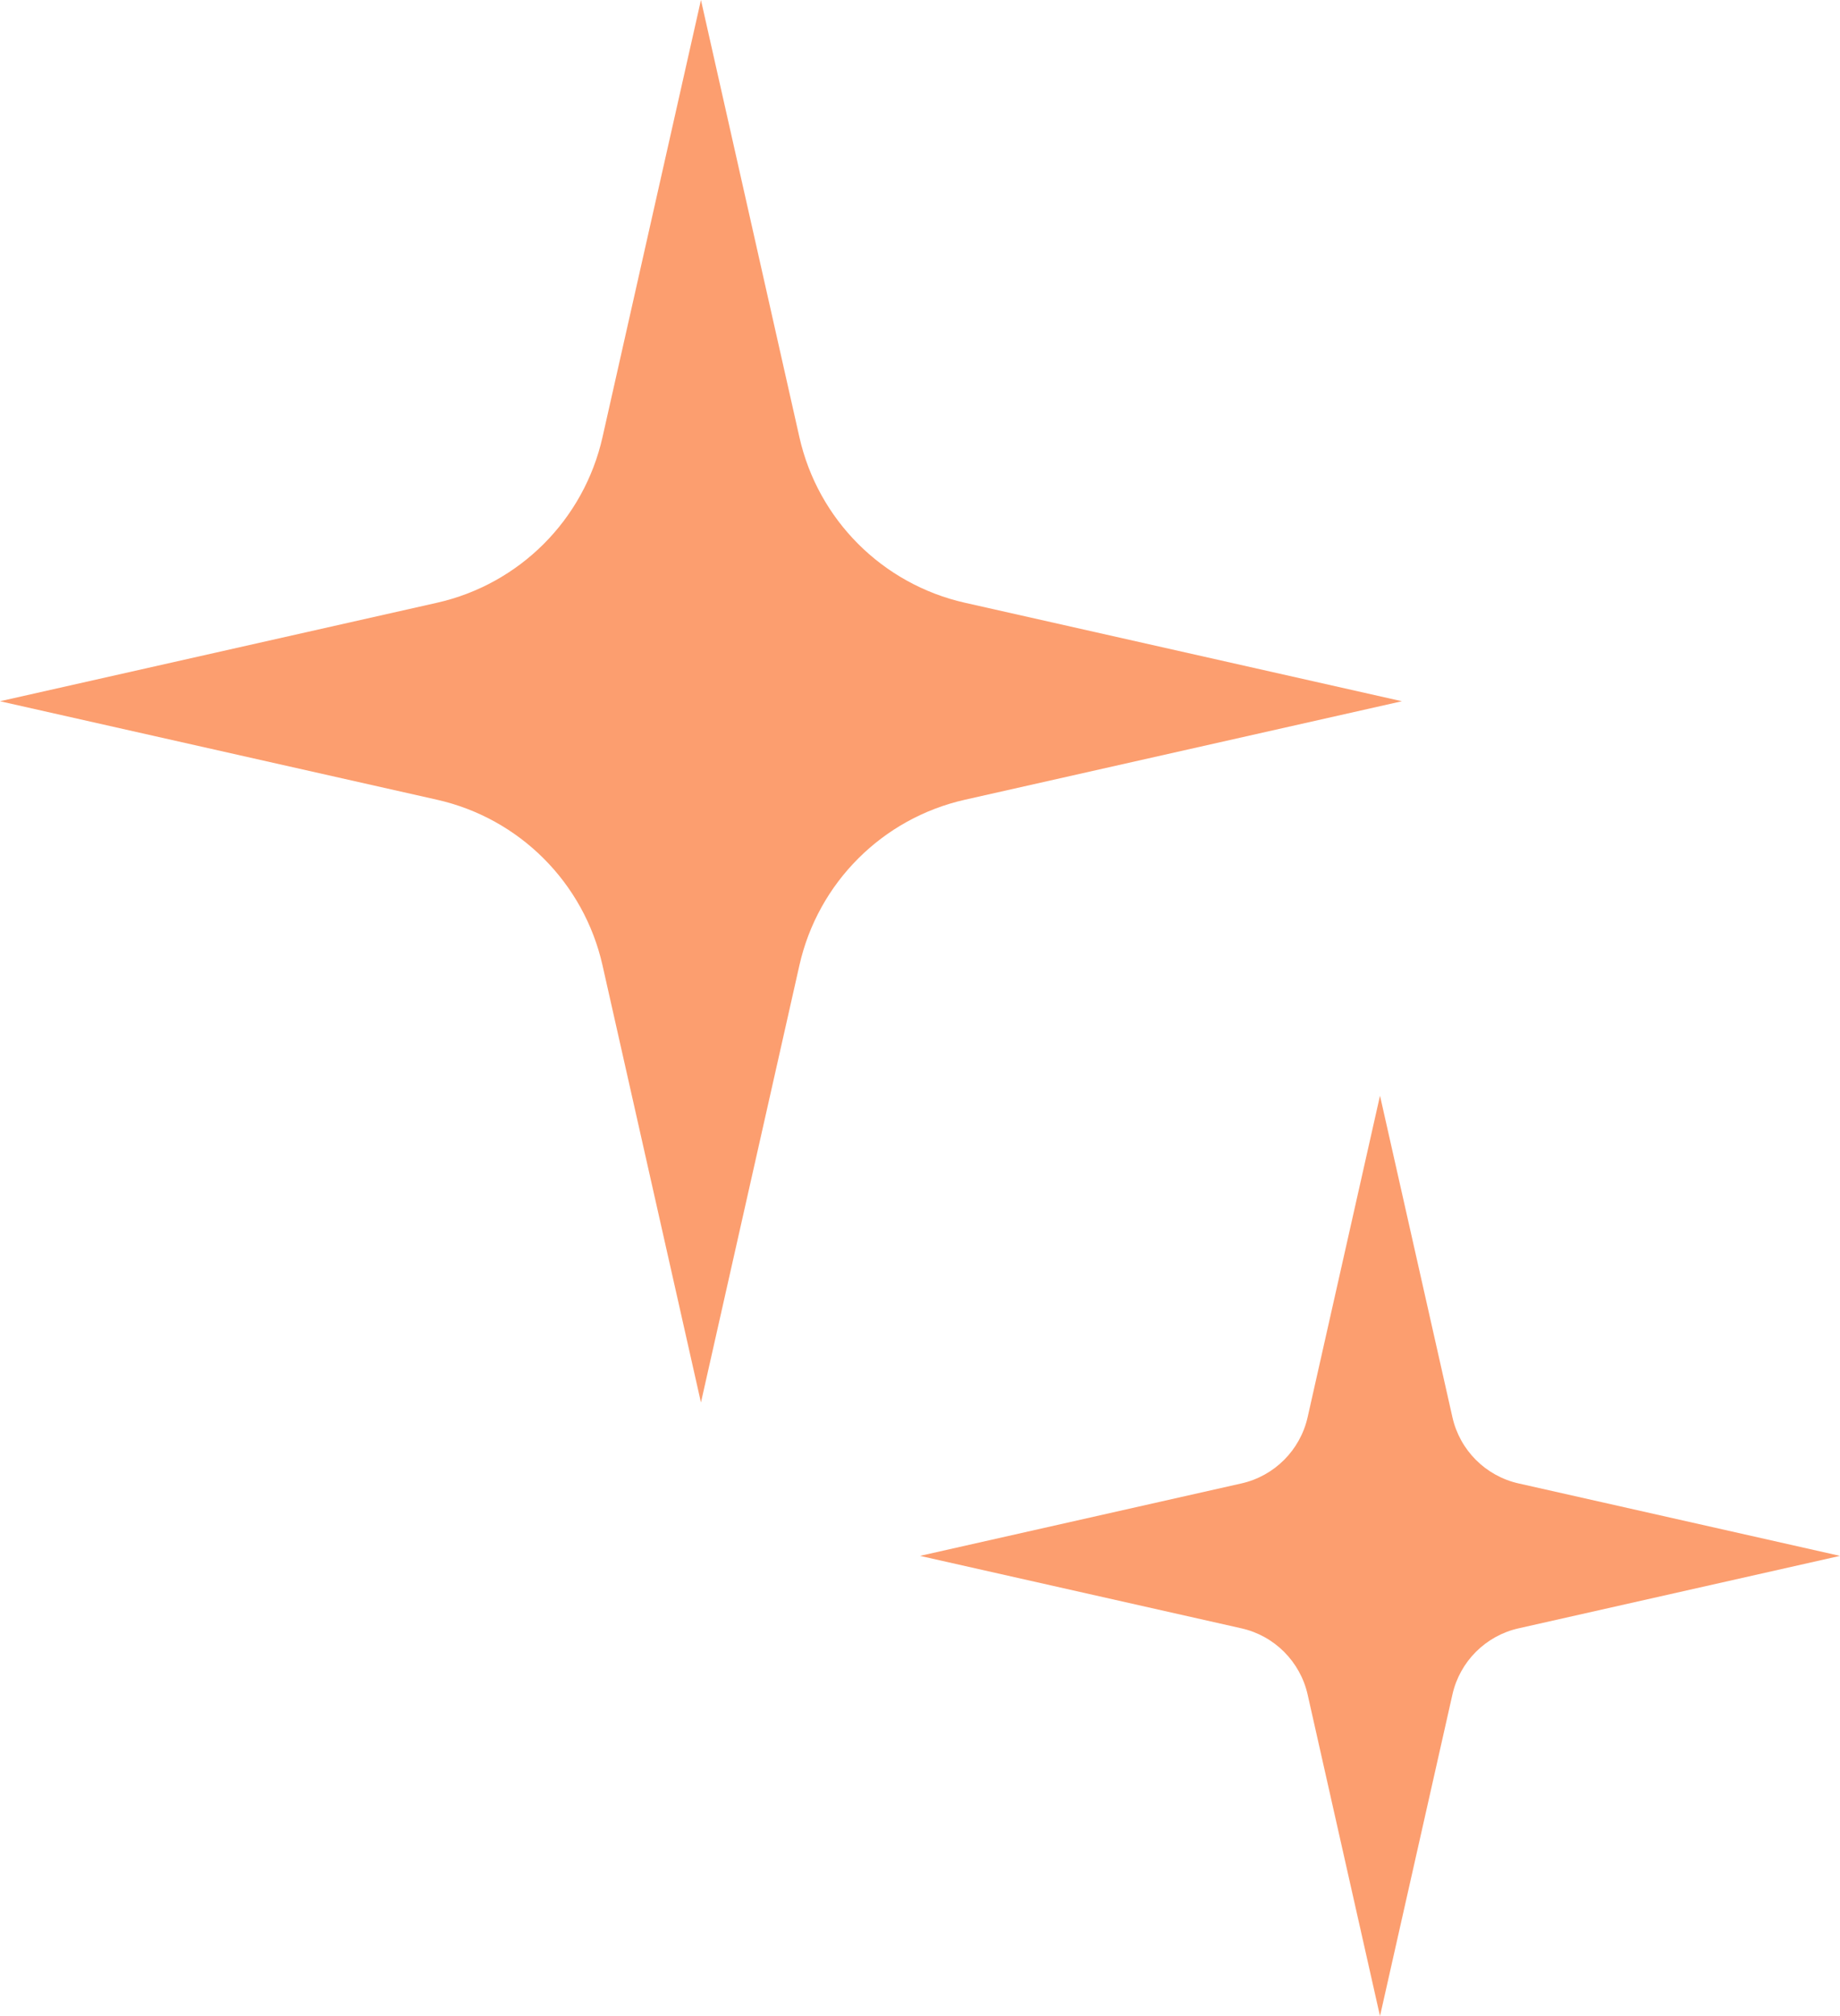
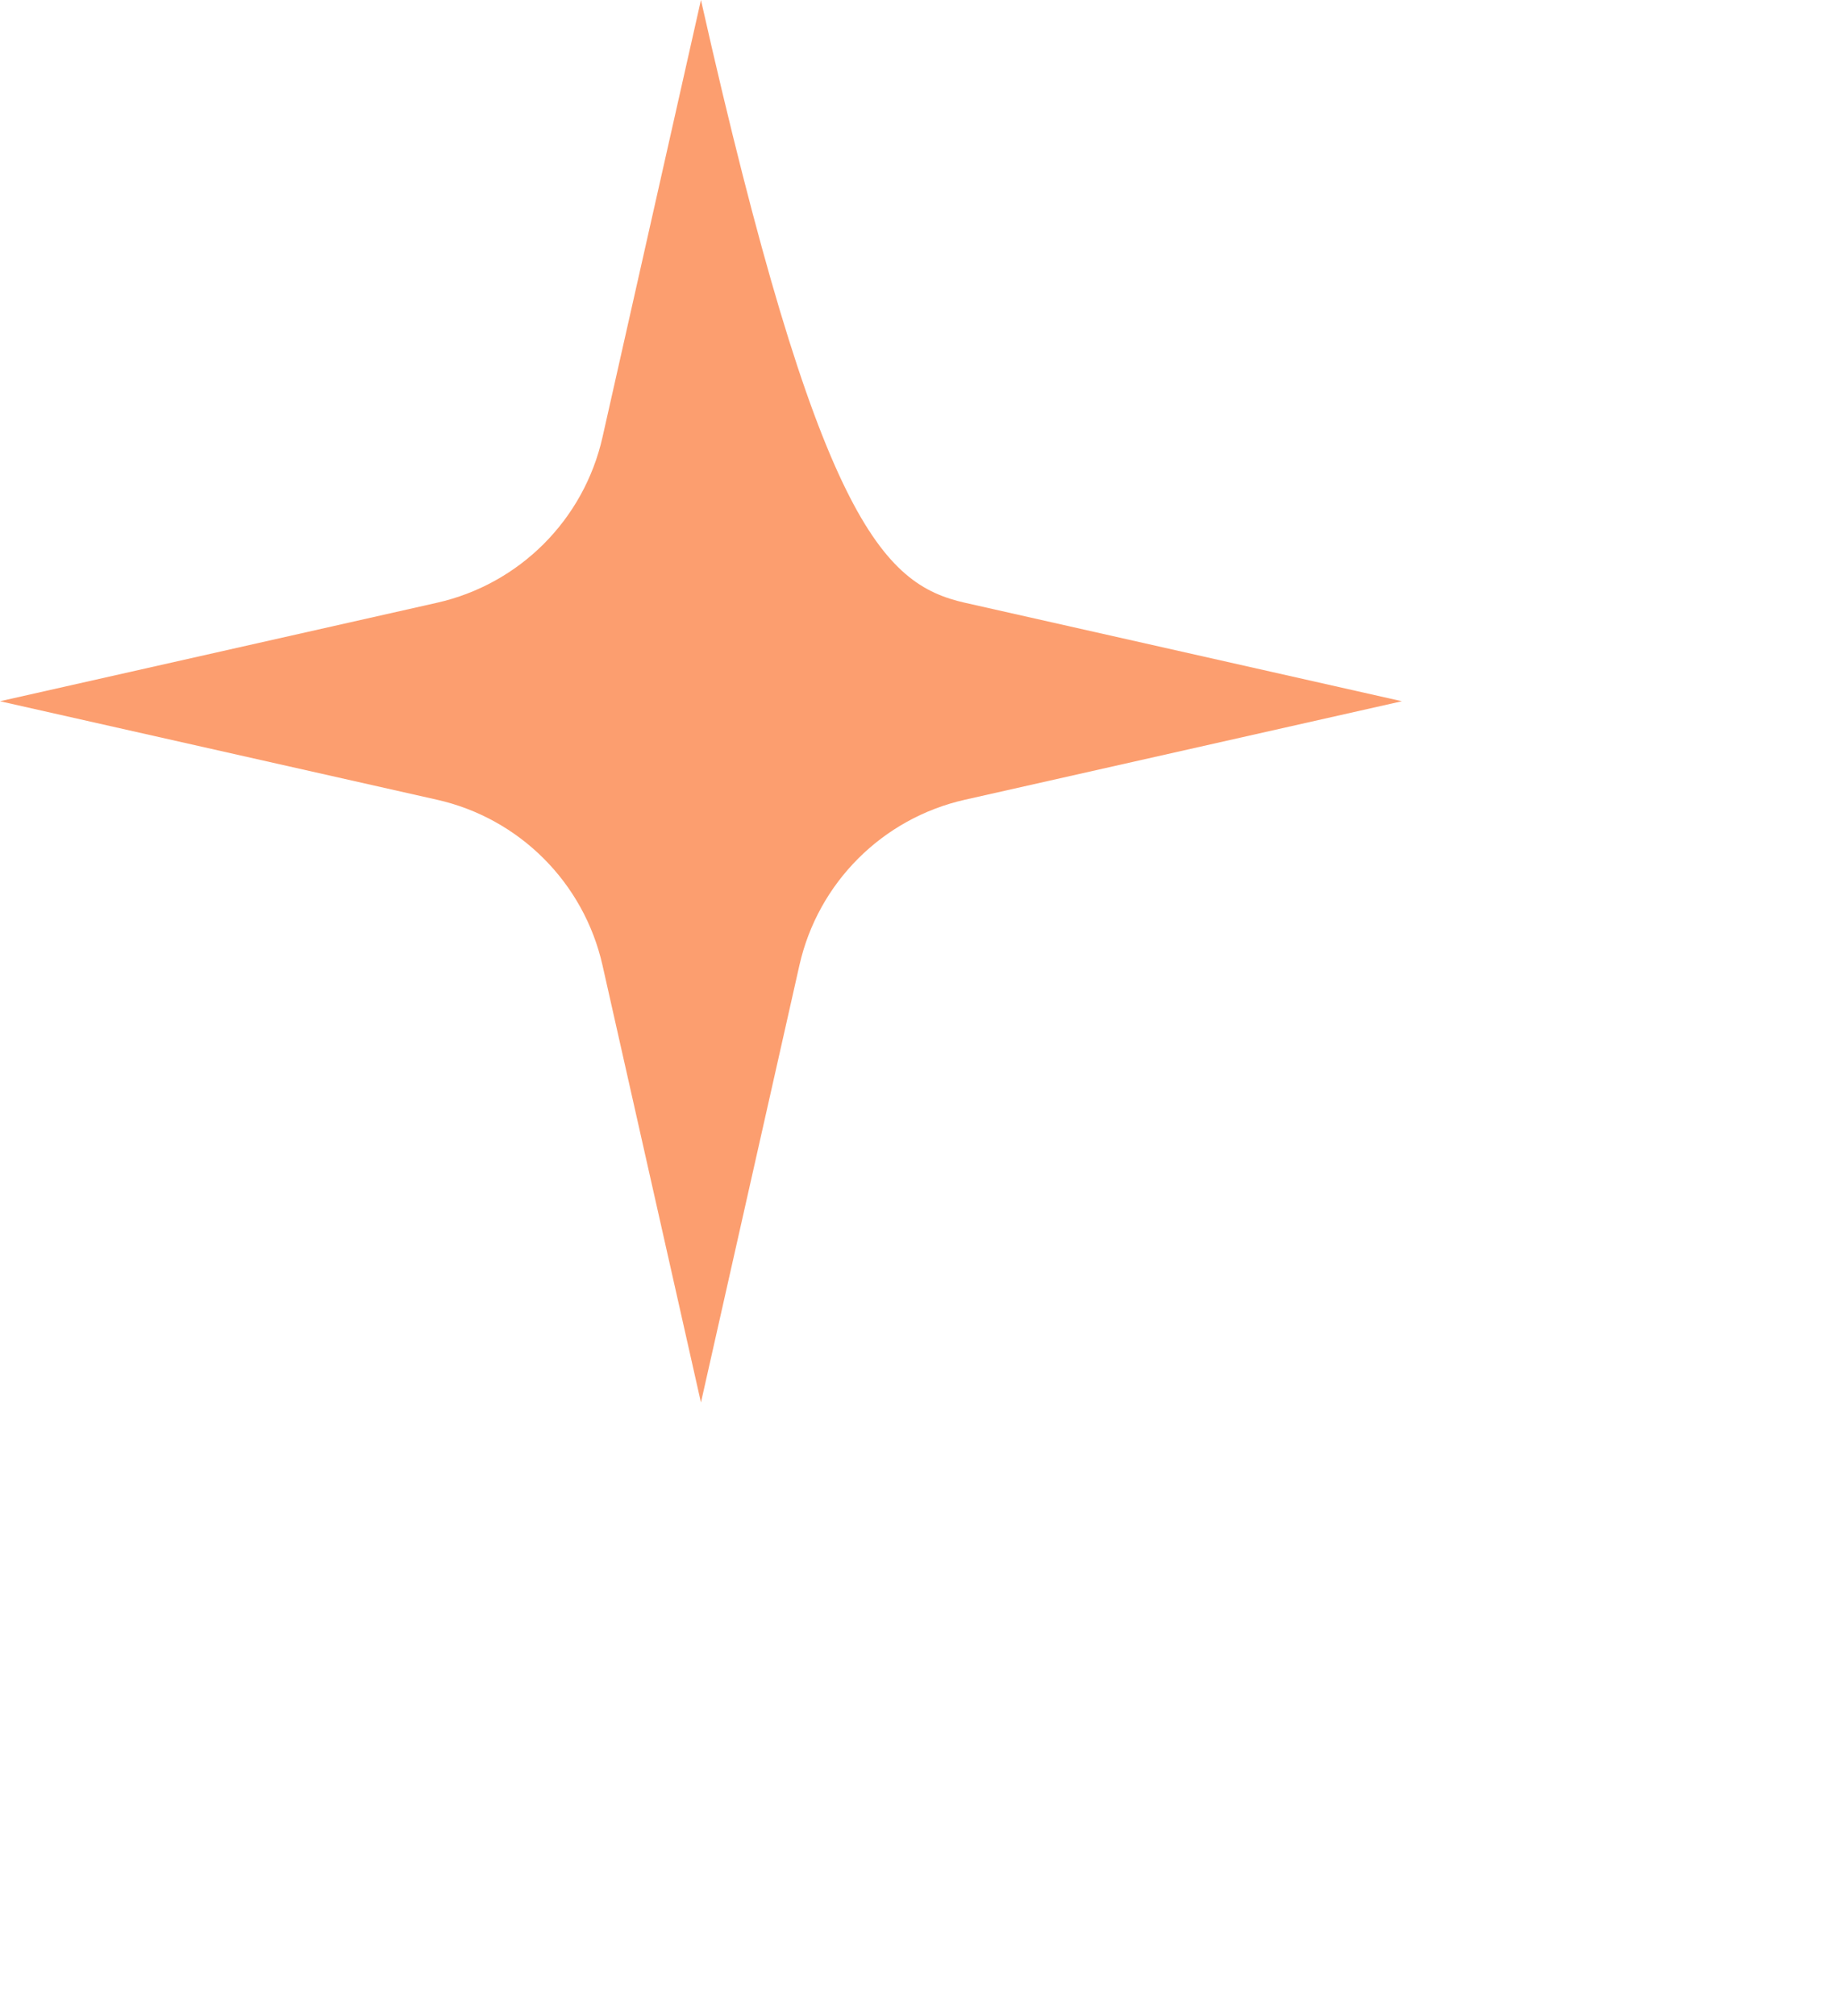
<svg xmlns="http://www.w3.org/2000/svg" width="42" height="46" viewBox="0 0 42 46" fill="none">
-   <path d="M16 0L18.247 9.974C18.671 11.858 20.142 13.329 22.026 13.753L32 16L22.026 18.247C20.142 18.671 18.671 20.142 18.247 22.026L16 32L13.753 22.026C13.329 20.142 11.858 18.671 9.974 18.247L0 16L9.974 13.753C11.858 13.329 13.329 11.858 13.753 9.974L16 0Z" fill="#FC9E6F" />
-   <path d="M31.5 25L33.153 32.336C33.322 33.089 33.911 33.678 34.664 33.847L42 35.5L34.664 37.153C33.911 37.322 33.322 37.911 33.153 38.664L31.5 46L29.848 38.664C29.678 37.911 29.089 37.322 28.336 37.153L21 35.5L28.336 33.847C29.089 33.678 29.678 33.089 29.848 32.336L31.5 25Z" fill="#FC9E6F" />
+   <path d="M16 0C18.671 11.858 20.142 13.329 22.026 13.753L32 16L22.026 18.247C20.142 18.671 18.671 20.142 18.247 22.026L16 32L13.753 22.026C13.329 20.142 11.858 18.671 9.974 18.247L0 16L9.974 13.753C11.858 13.329 13.329 11.858 13.753 9.974L16 0Z" fill="#FC9E6F" />
</svg>